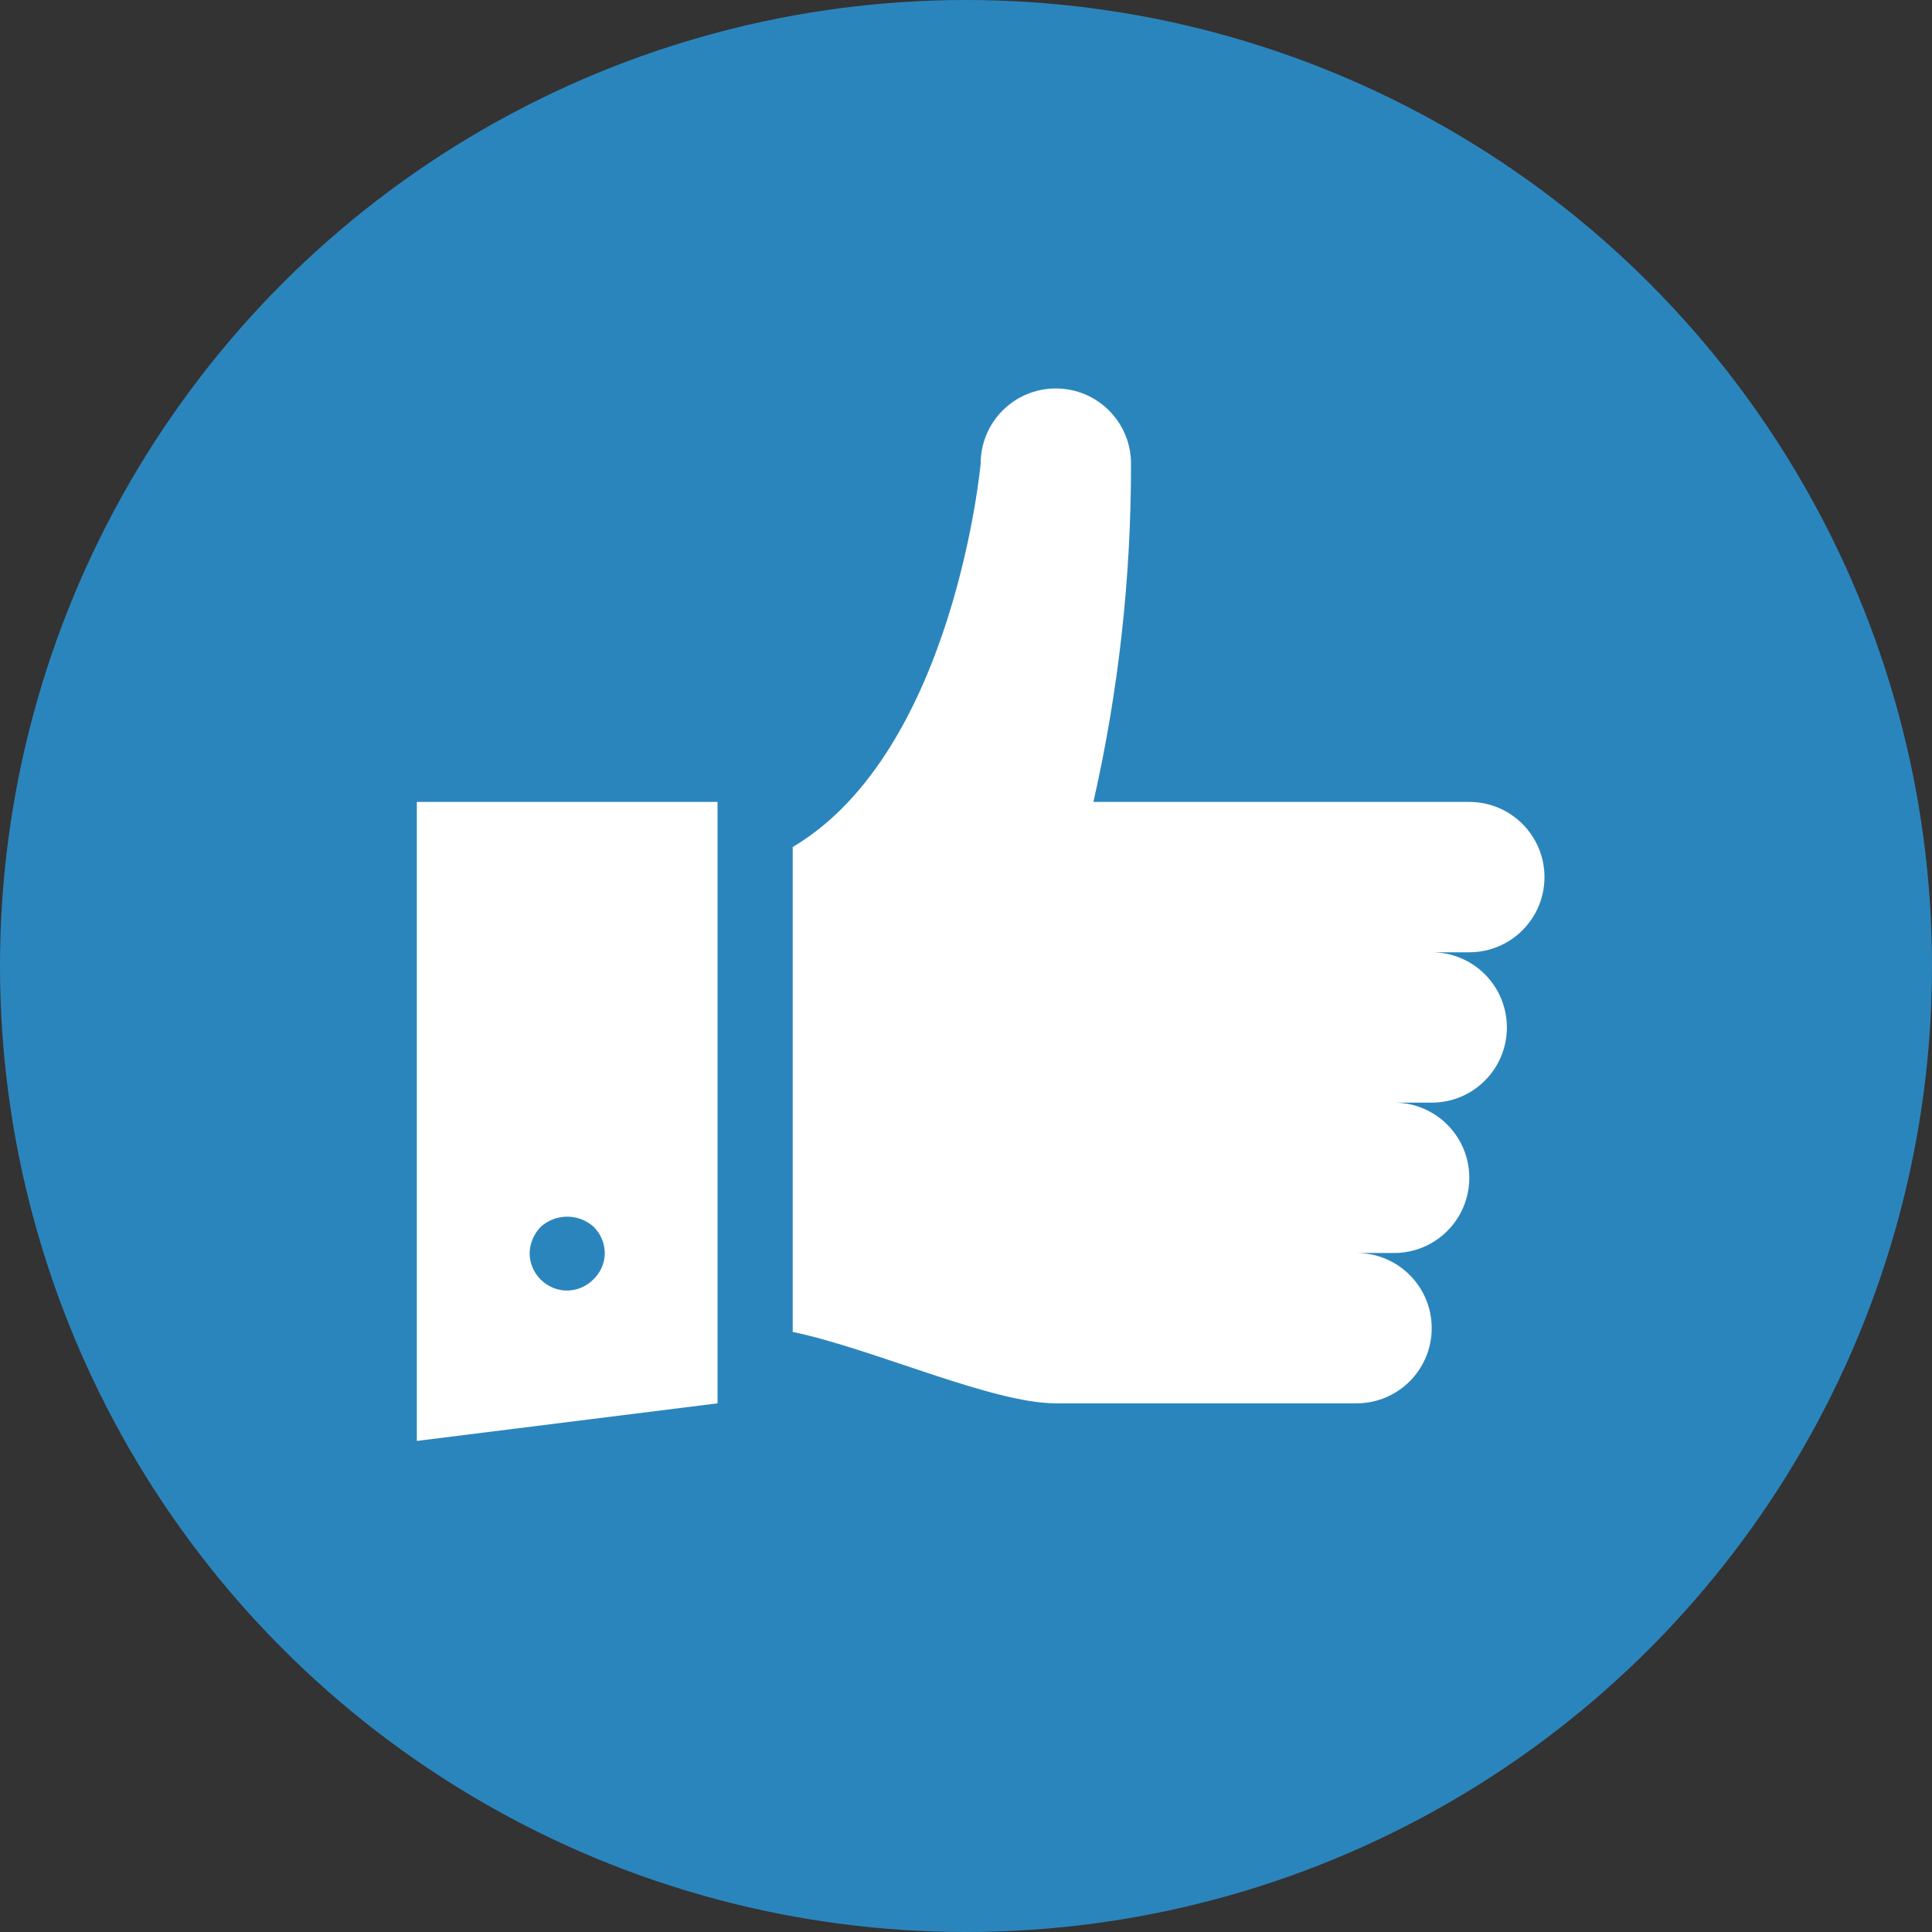
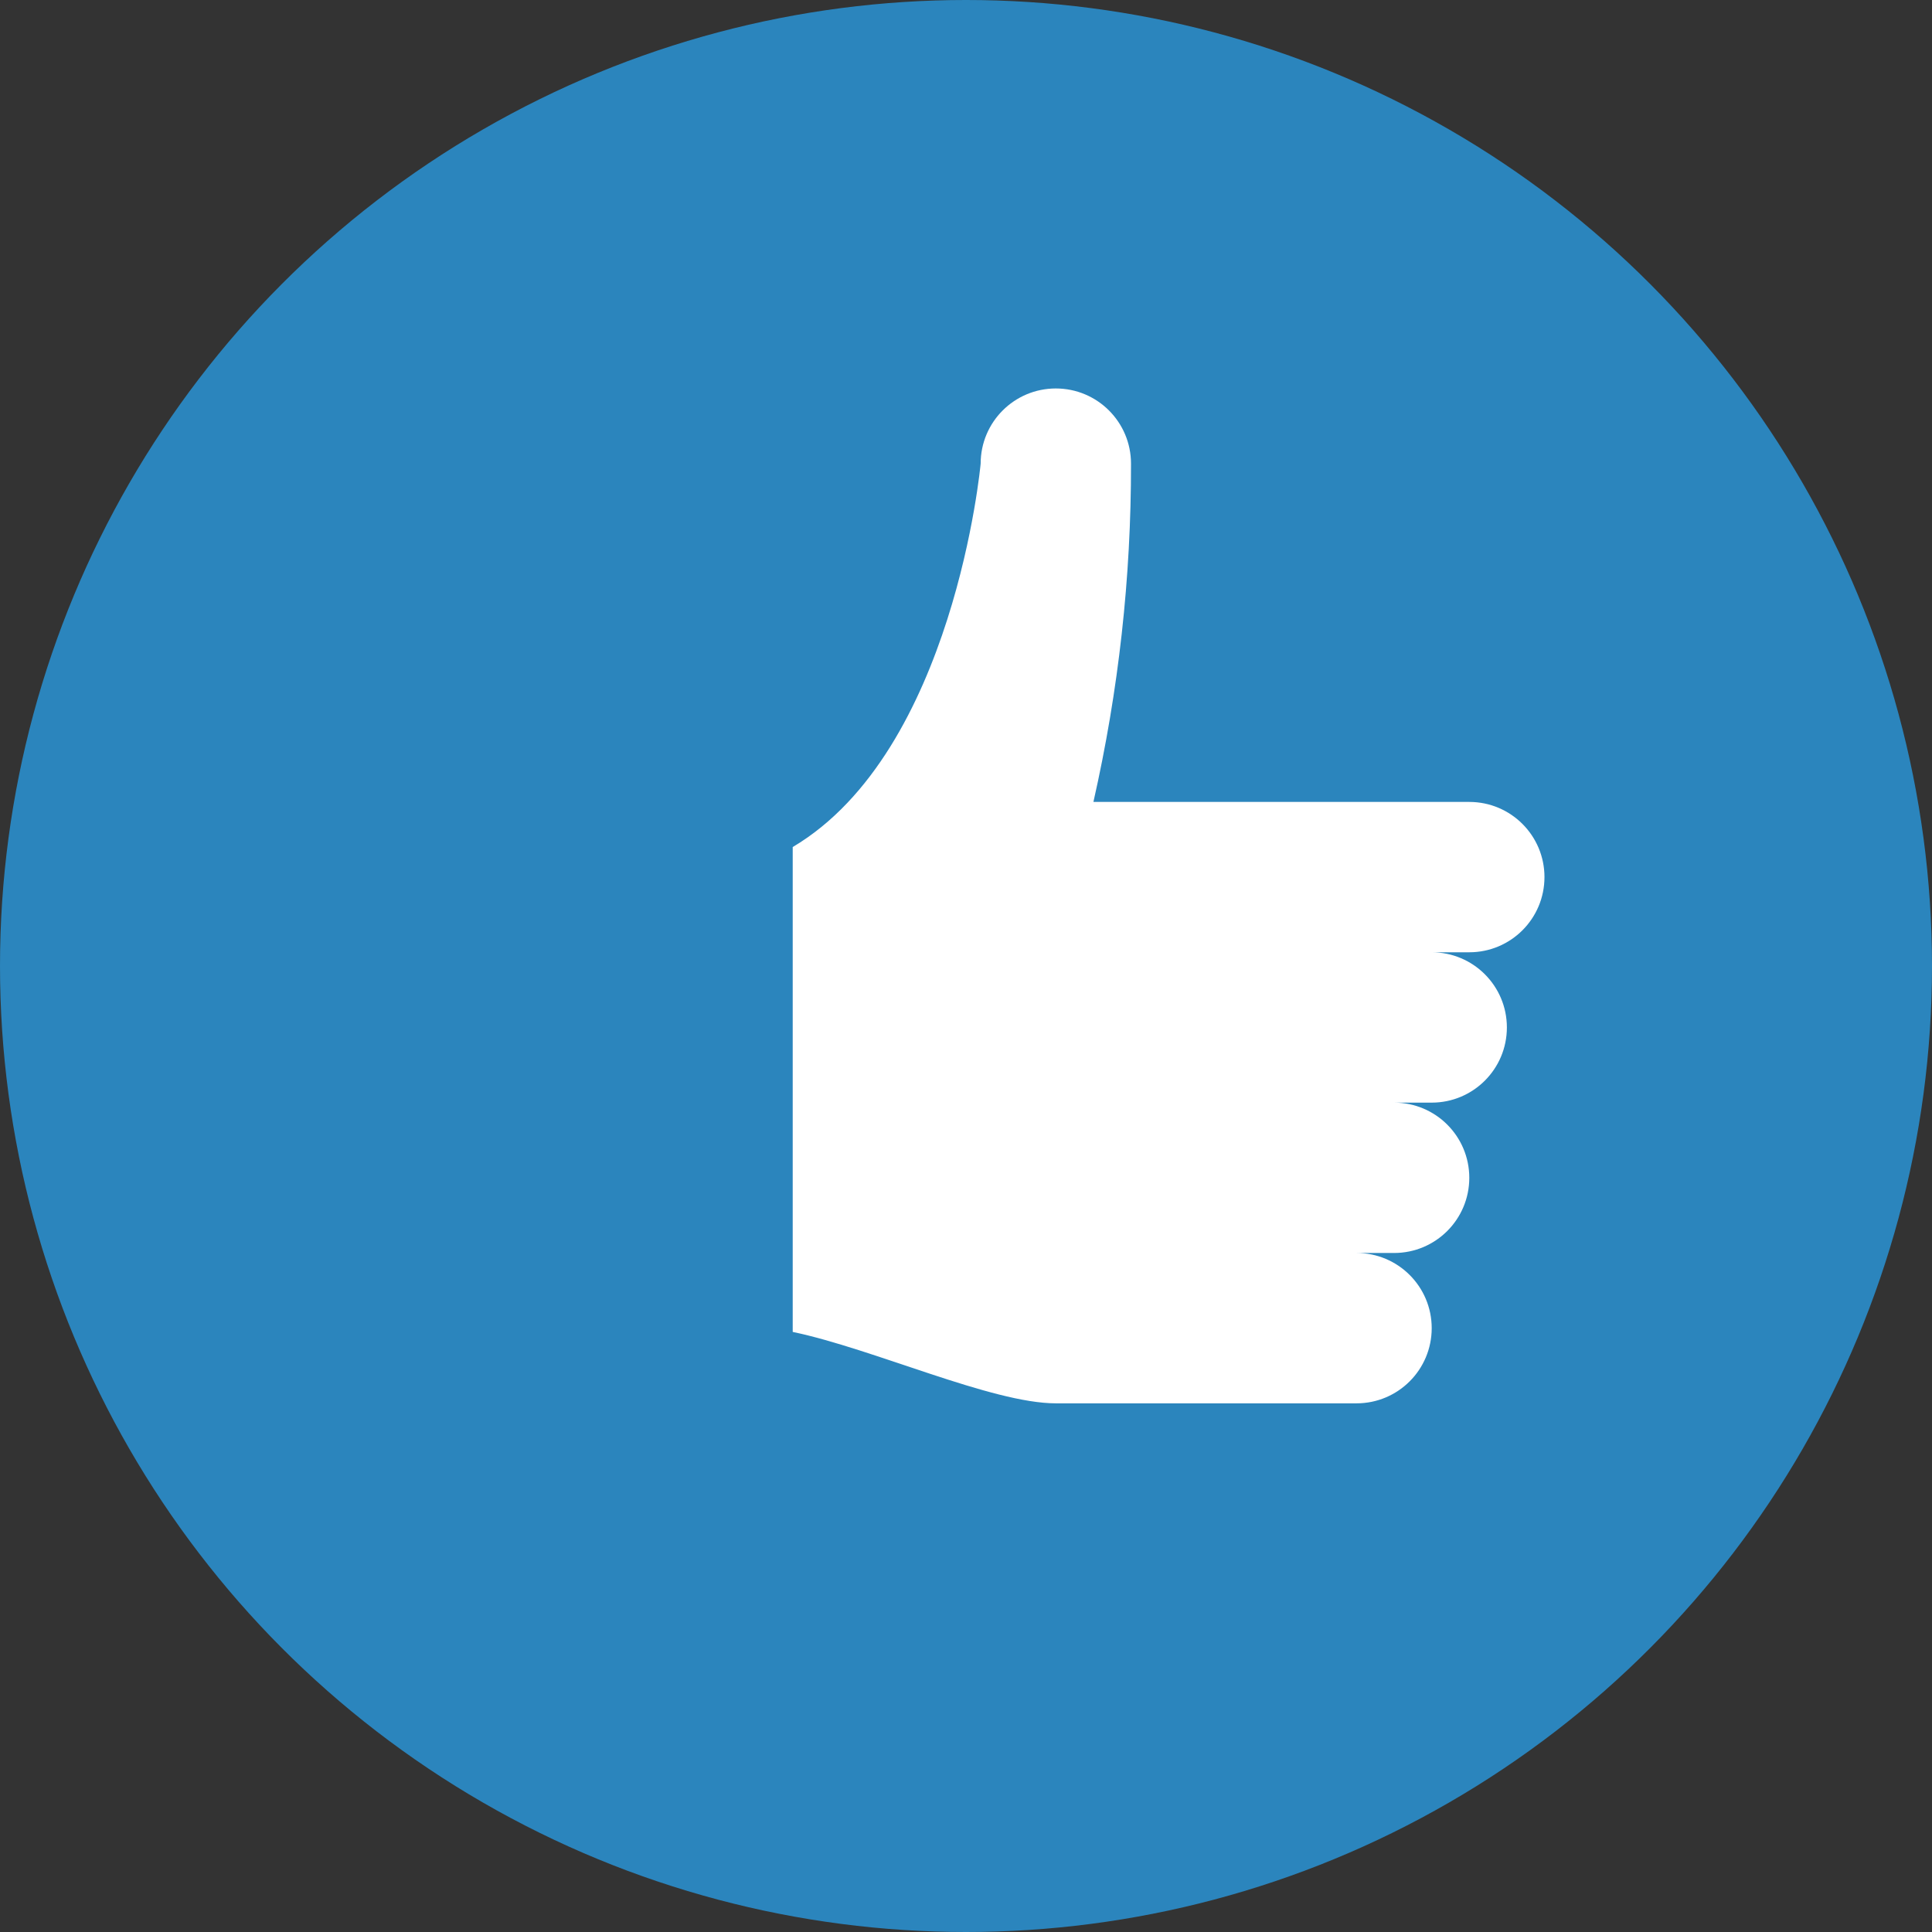
<svg xmlns="http://www.w3.org/2000/svg" id="_レイヤー_2" viewBox="0 0 102.8 102.8">
  <rect x="0" y="0" width="102.8" height="102.8" fill="#333333" stroke="none" />
  <defs>
    <style>.cls-1{fill:#fff;}.cls-2{fill:#2b85bd;}</style>
  </defs>
  <g id="_レイヤー_1-2">
    <circle class="cls-2" cx="51.4" cy="51.4" r="51.4" />
-     <path class="cls-1" d="M22.18,76.67l16-2v-32h-16v34ZM28.78,65.27c.8-.71,2-.71,2.8,0,.38.37.59.87.6,1.4,0,.53-.22,1.03-.6,1.4-.37.38-.87.59-1.4.6-1.1,0-2-.9-2-2,.02-.53.23-1.02.6-1.4Z" />
    <path class="cls-1" d="M82.18,46.67c0-2.21-1.79-4-4-4h-20c1.34-5.91,2.01-11.94,2-18,0-2.21-1.79-4-4-4s-4,1.79-4,4c0,0-1.4,15.3-10,20.4v25.8c4.3.9,10.6,3.8,14,3.8h16c2.21,0,4-1.79,4-4s-1.79-4-4-4h2c2.21,0,4-1.79,4-4s-1.79-4-4-4h2c2.21,0,4-1.79,4-4s-1.79-4-4-4h2c2.21,0,4-1.79,4-4Z" />
  </g>
</svg>